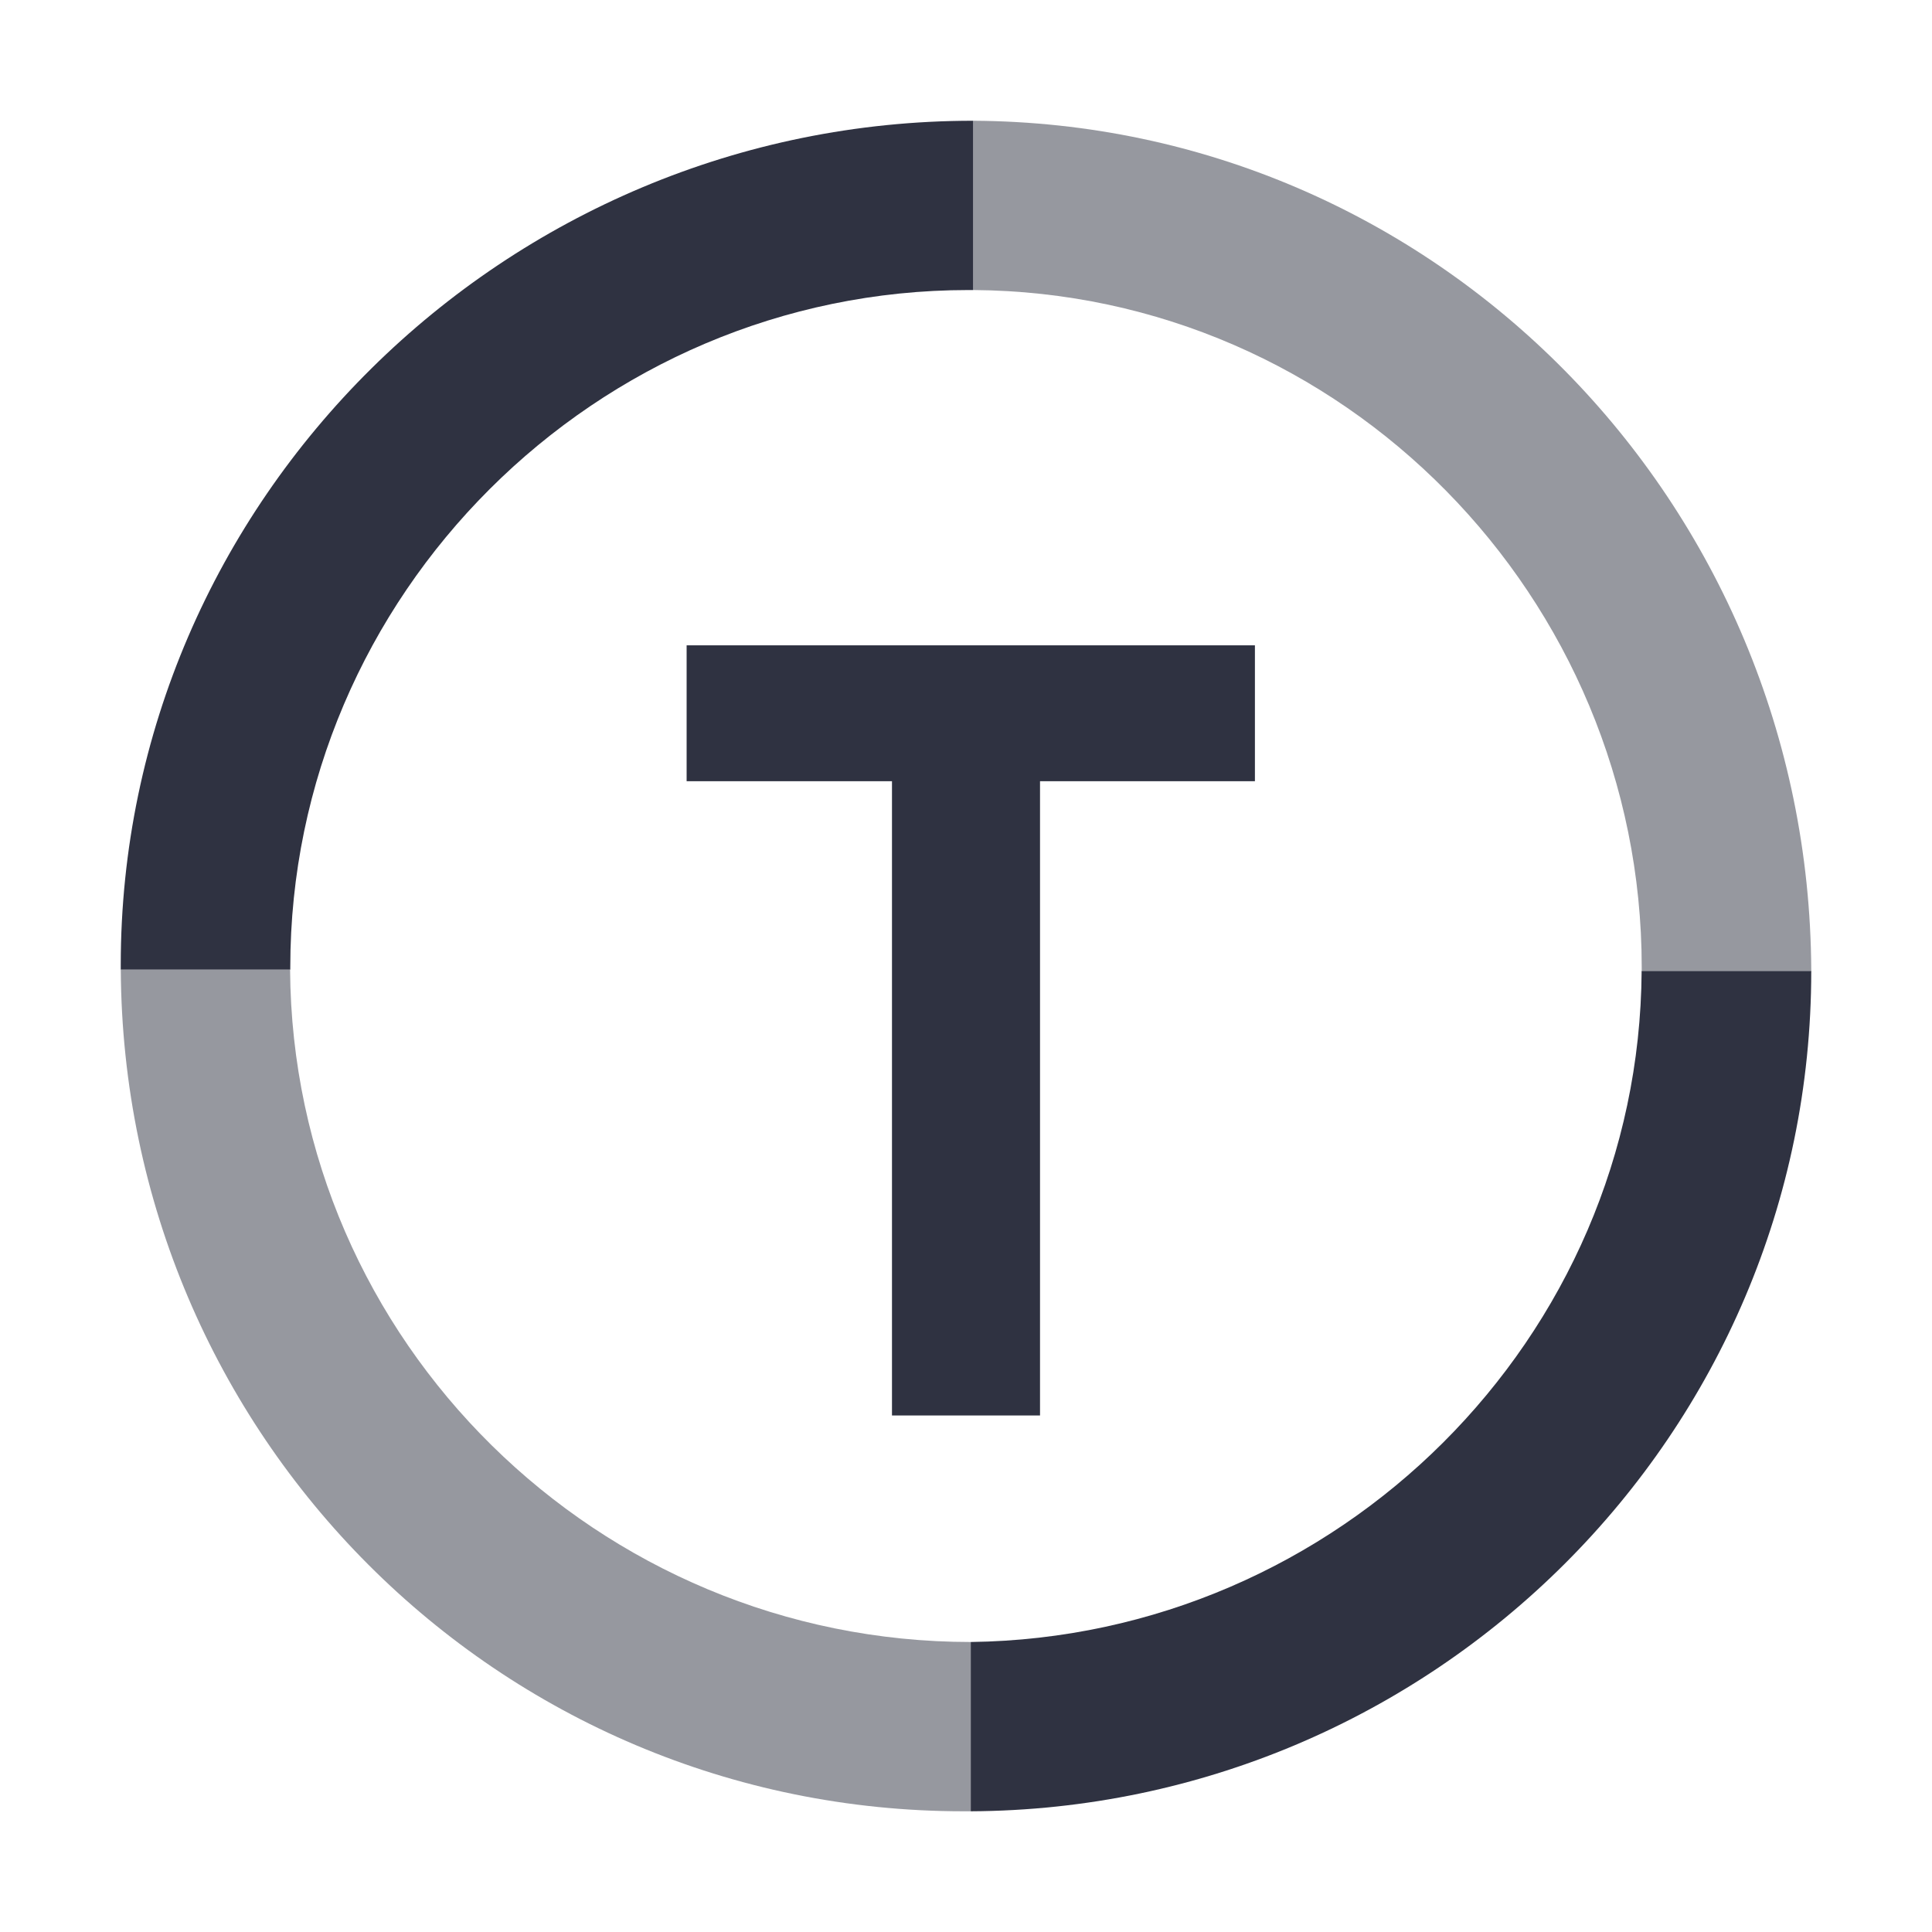
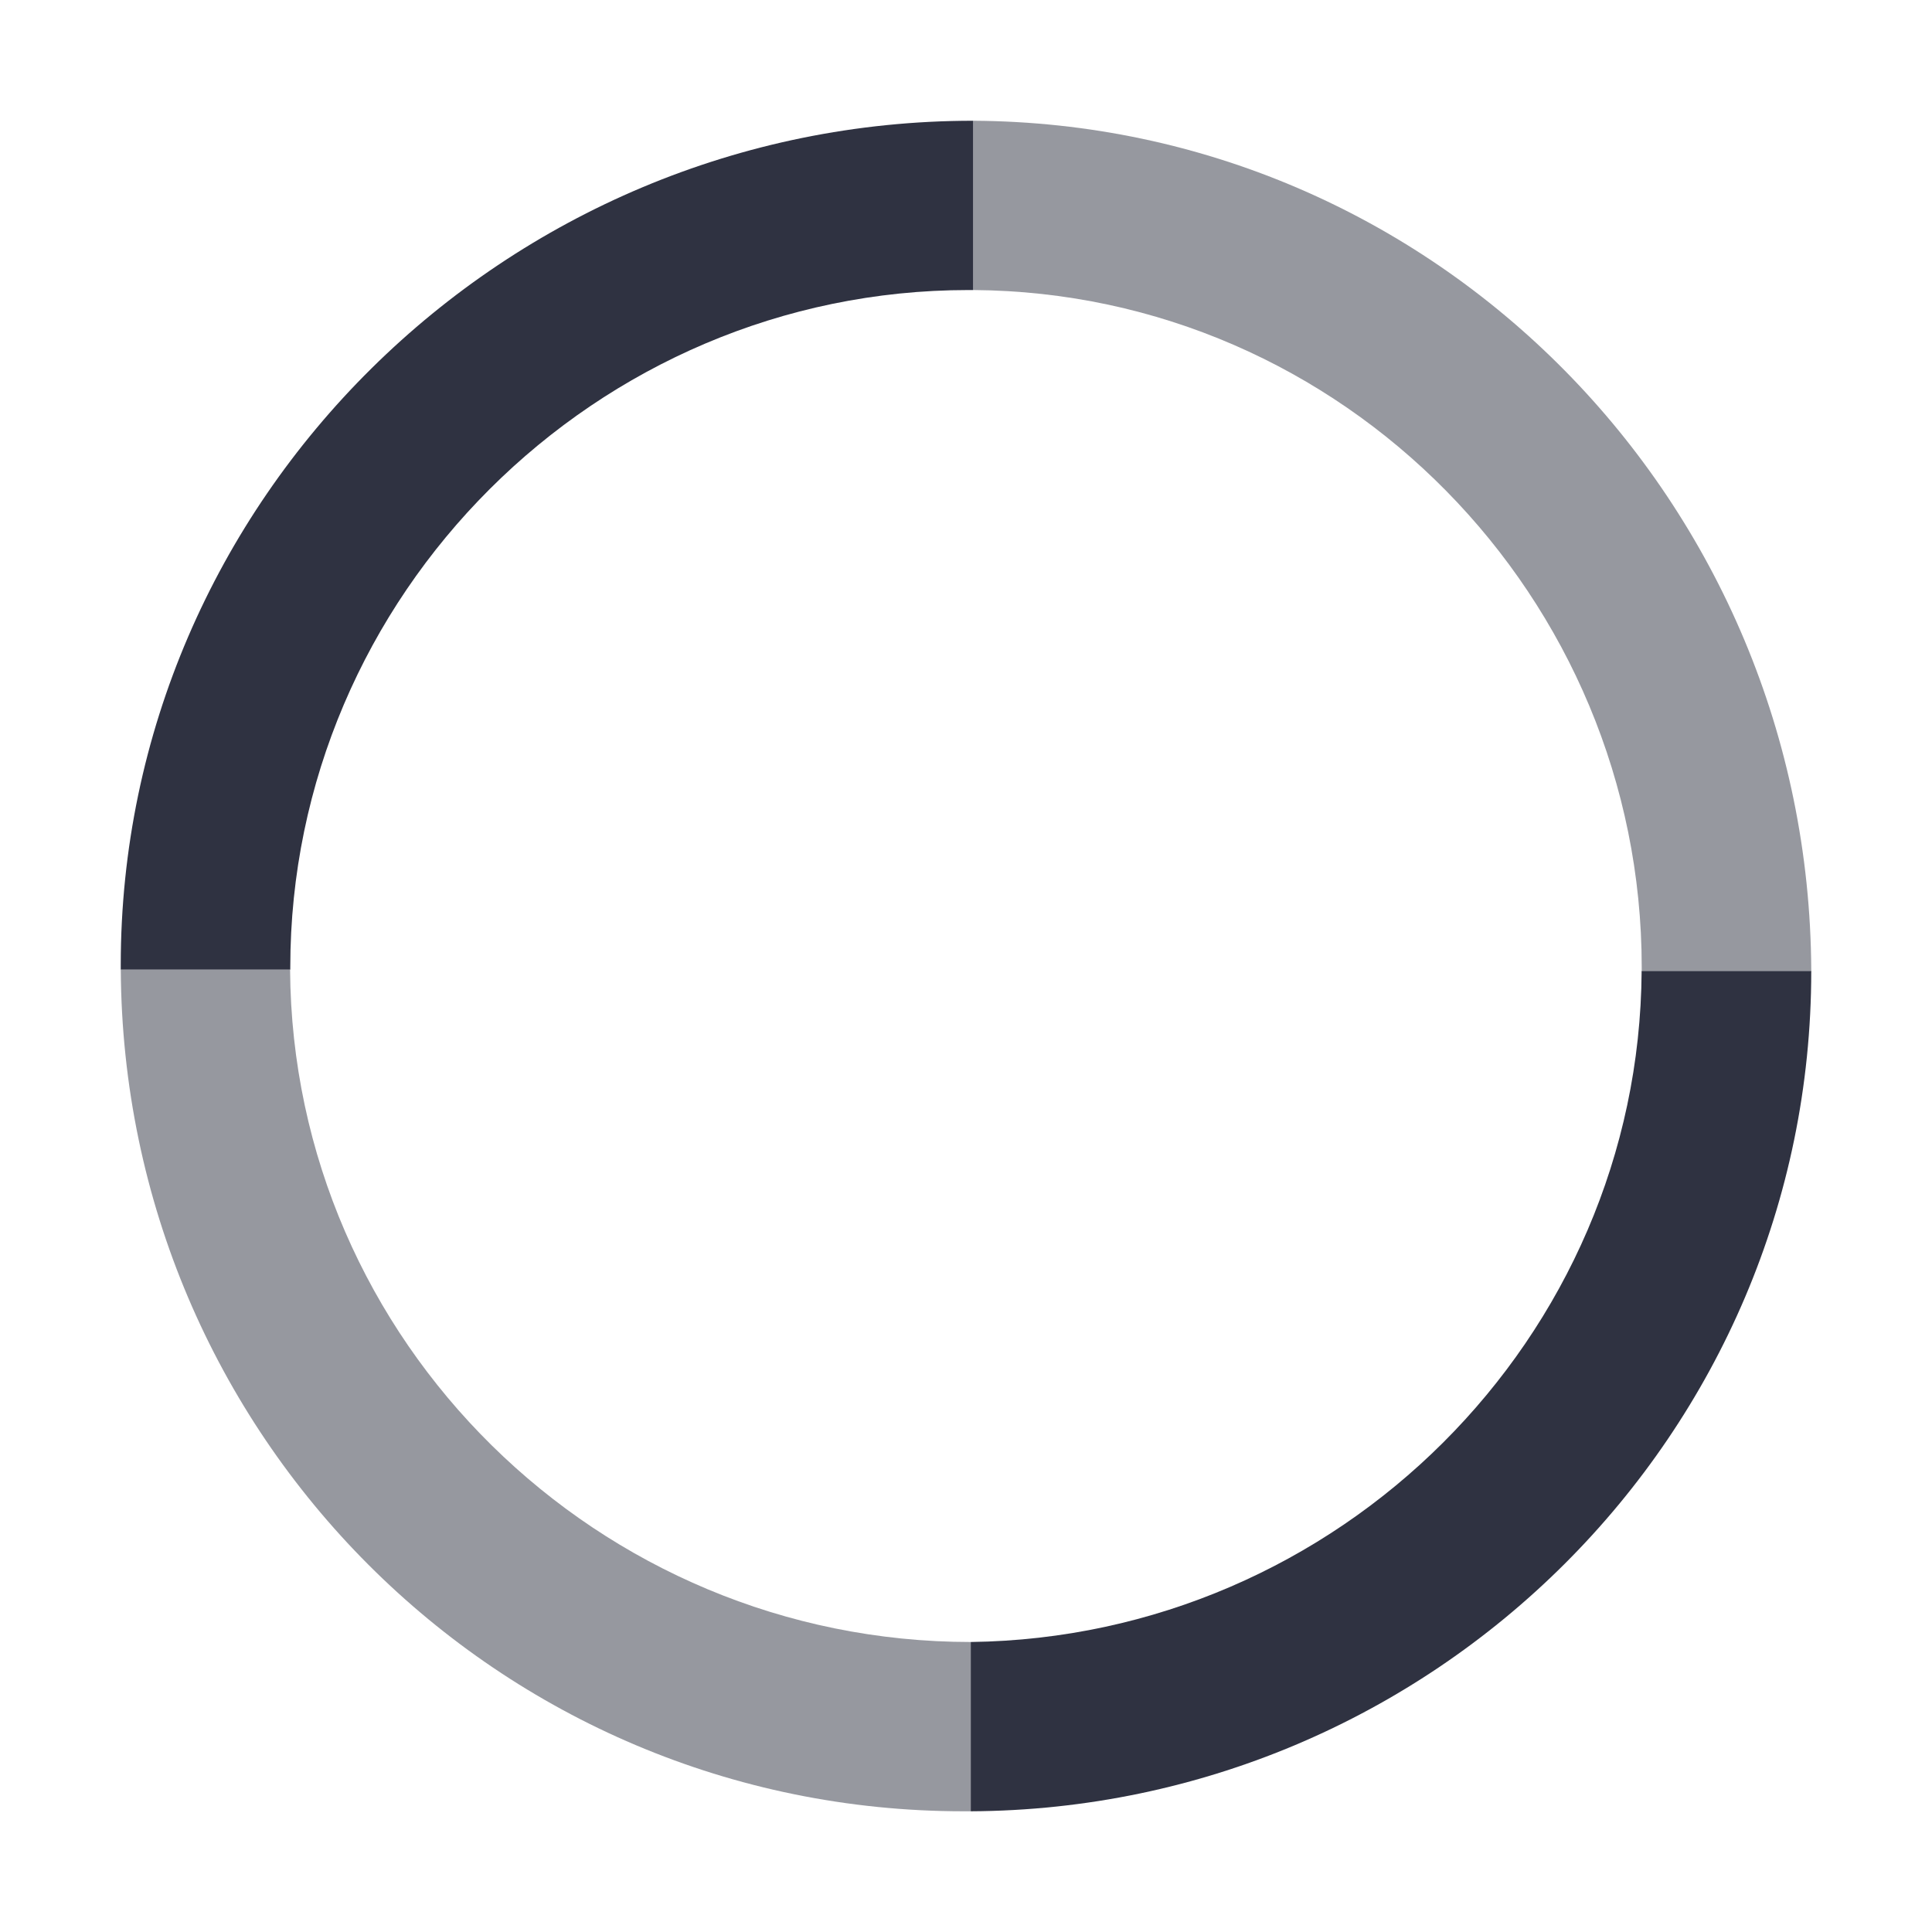
<svg xmlns="http://www.w3.org/2000/svg" fill="none" viewBox="0 0 48 48" height="48" width="48">
  <rect fill="white" height="48" width="48" />
  <path fill="#2F3241" d="M24.178 3C12.551 3 3 12.419 3 23.971V24.09H7.212V24.03C7.212 14.789 14.805 7.206 24.059 7.206H24.178V5.196V3Z" />
-   <path fill="#2F3241" d="M17.059 19.409V16.033H31.178V19.409H25.839V35.167H22.161V19.409H17.059Z" />
  <path fill-opacity="0.5" fill="#2F3241" d="M24.178 3V7.206C33.373 7.265 40.788 14.848 40.788 24.03V24.149H45V24.09C44.941 12.478 35.686 3.059 24.178 3Z" />
  <path fill="#2F3241" d="M40.786 24.128C40.727 33.251 33.254 40.677 24.118 40.795V45.001C35.627 44.942 45 35.62 45 24.128H40.786Z" />
  <path fill-opacity="0.5" fill="#2F3241" d="M24.119 40.795C14.864 40.795 7.266 33.331 7.207 24.089H3.001C3.06 35.641 12.373 45.001 23.941 45.001H24.119V40.795Z" />
</svg>